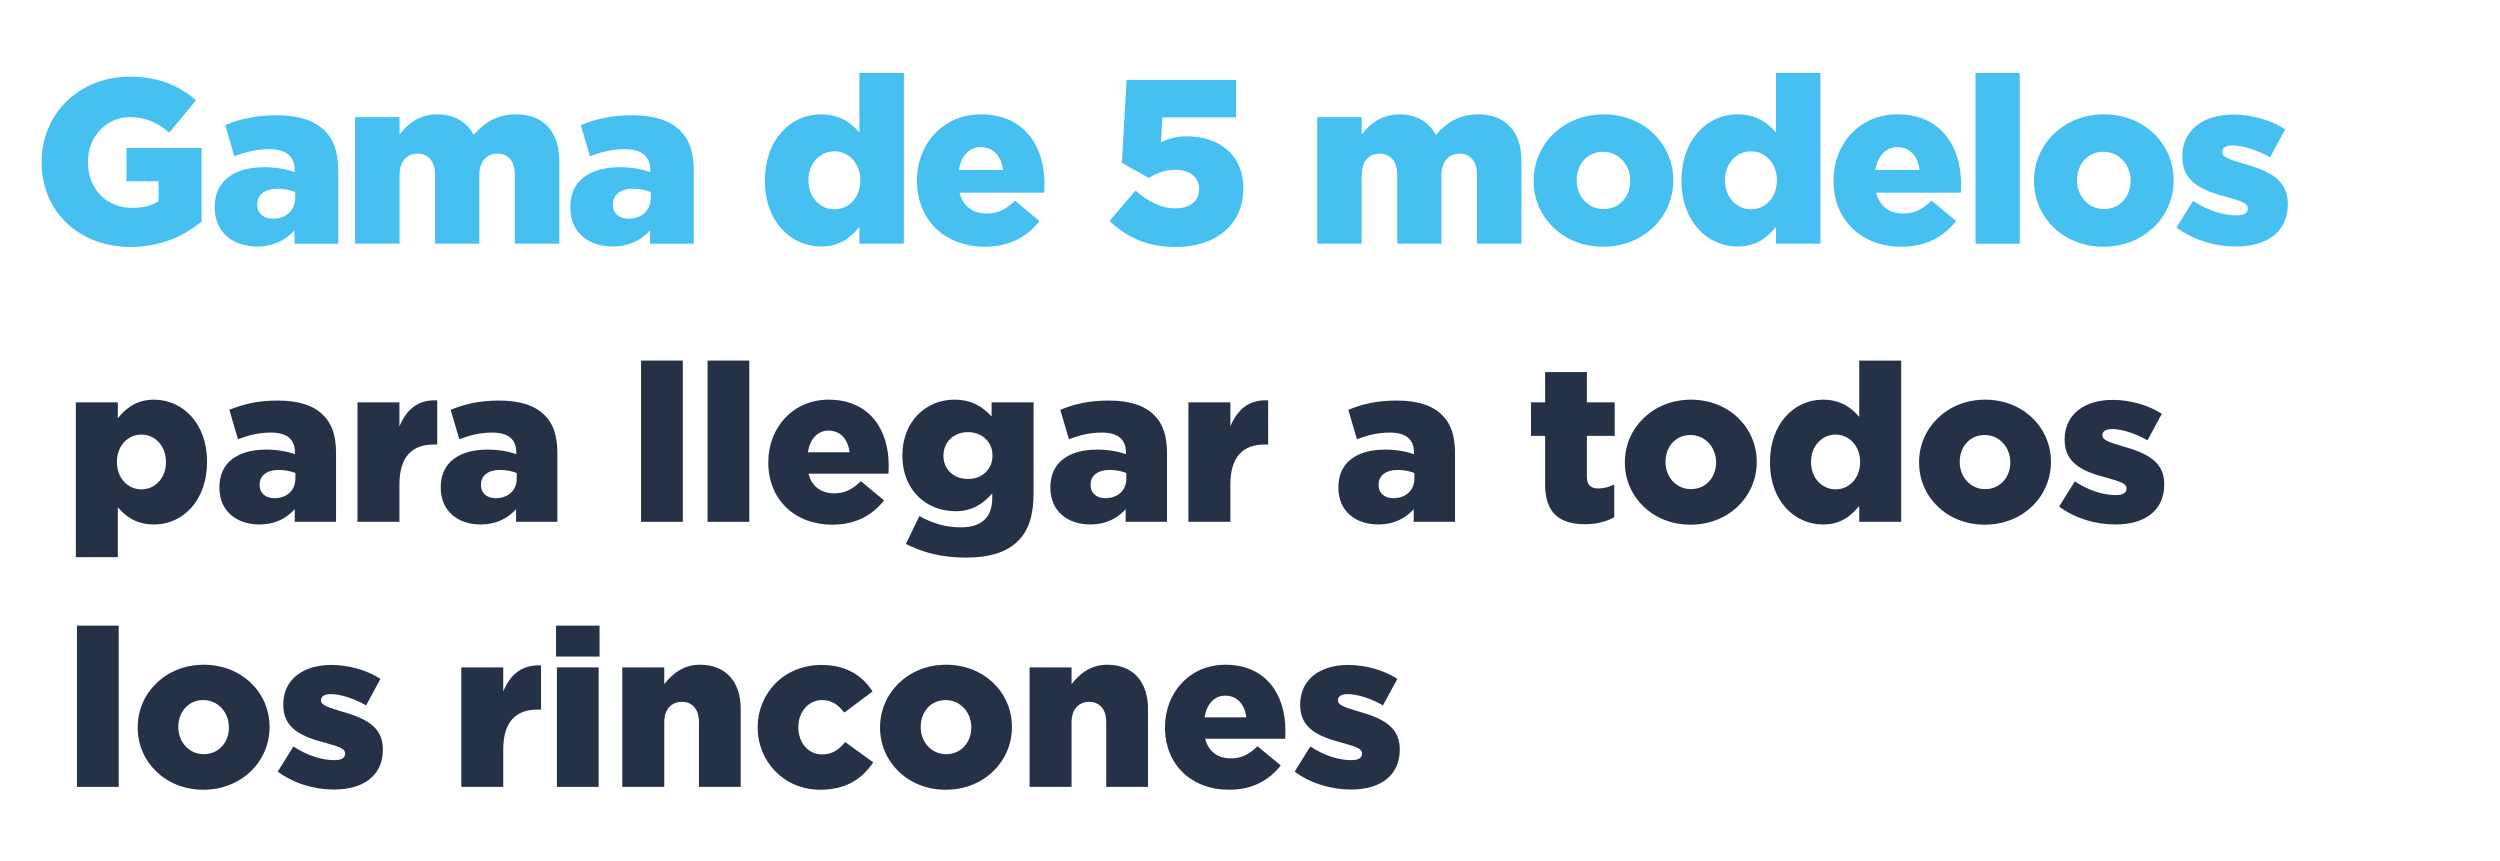
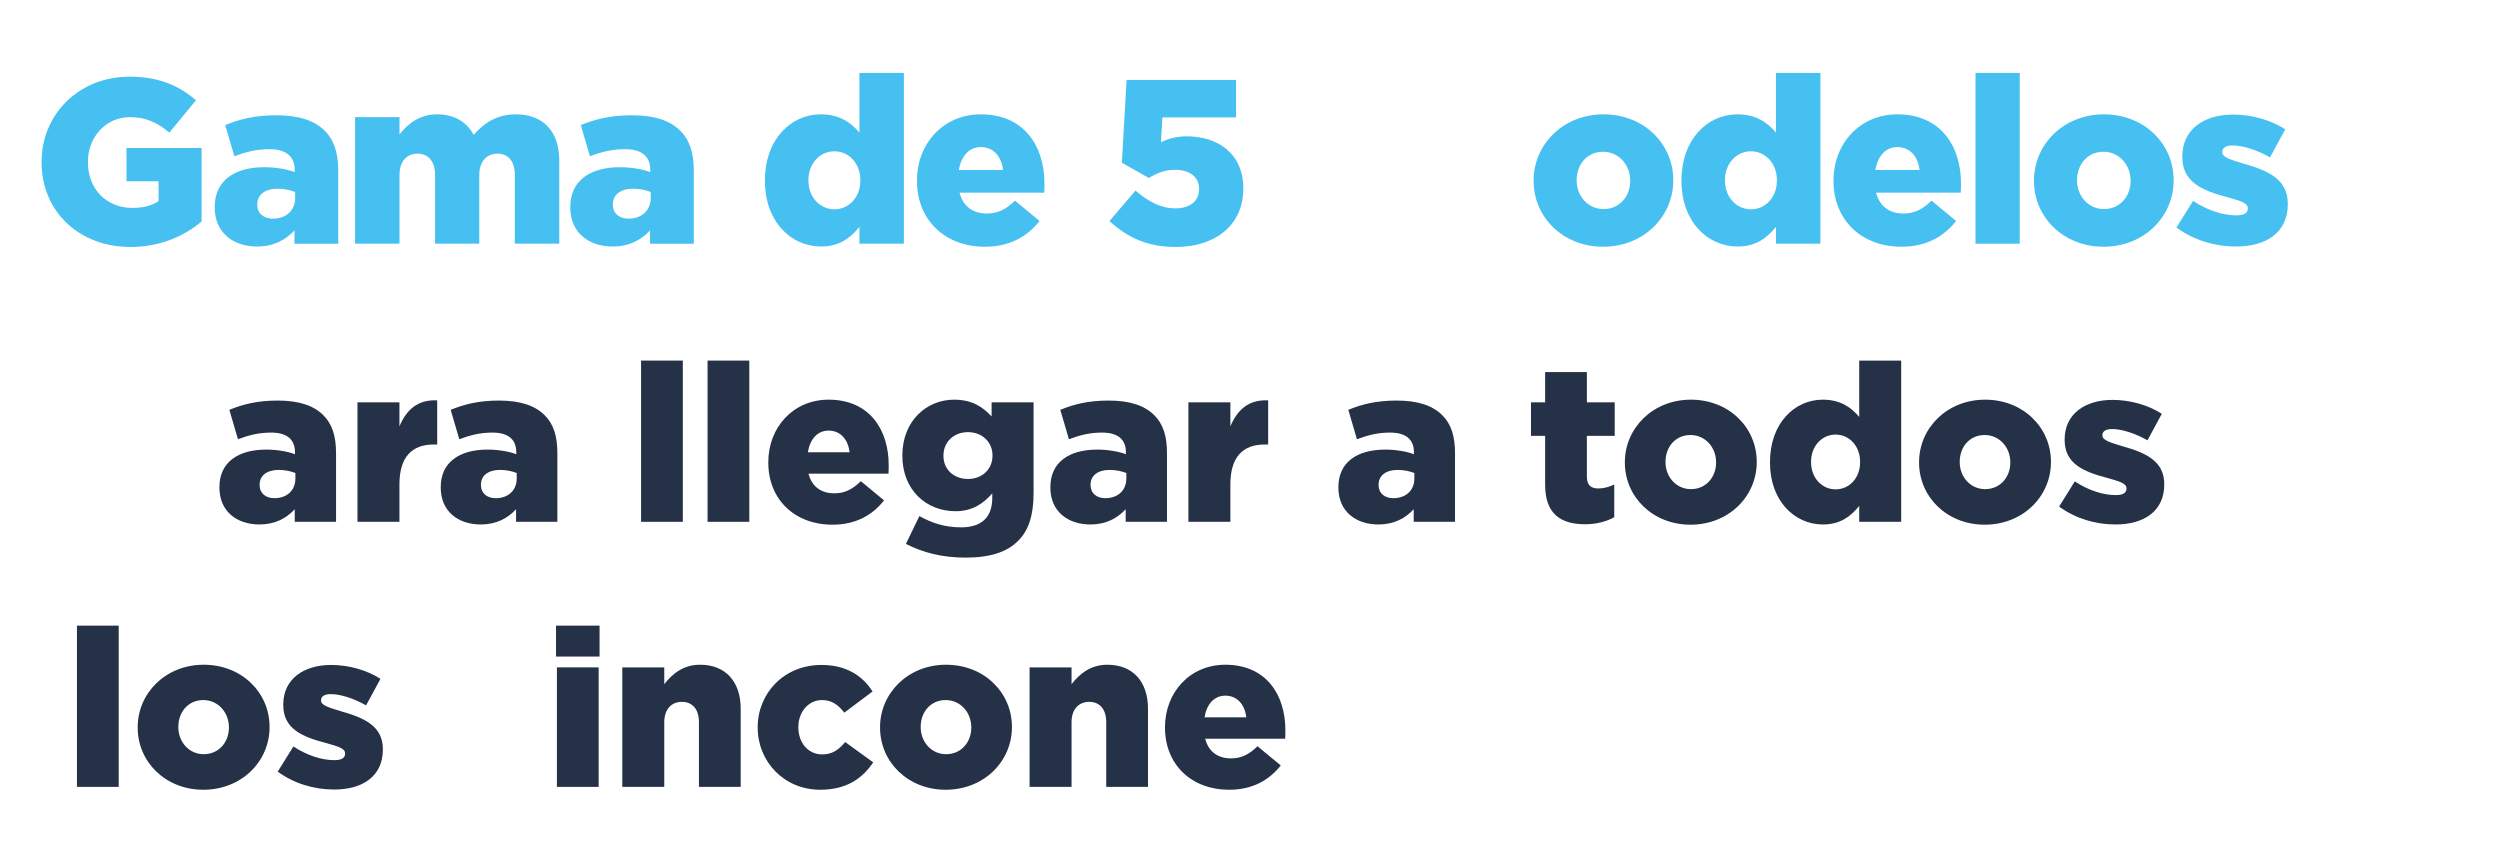
<svg xmlns="http://www.w3.org/2000/svg" id="Capa_1" x="0px" y="0px" width="1133.059px" height="390.078px" viewBox="0 0 1133.059 390.078" xml:space="preserve">
  <g>
    <path fill="#45C0F0" d="M18.852,73.555v-0.212c0-21.627,16.963-38.59,39.863-38.59c13.04,0,22.264,3.922,30.109,10.708  L76.737,60.091c-5.301-4.453-10.496-6.998-17.917-6.998c-10.708,0-18.977,8.906-18.977,20.25v0.212  c0,12.086,8.375,20.674,20.143,20.674c5.089,0,8.906-1.06,11.874-3.075v-9.011H57.336V67.088h34.032v33.29  c-7.845,6.573-18.659,11.556-32.229,11.556C36.026,111.934,18.852,96.031,18.852,73.555z" />
    <path fill="#45C0F0" d="M97.309,94.017v-0.212c0-11.98,9.012-18.023,22.476-18.023c5.301,0,10.496,0.954,13.782,2.227v-0.954  c0-6.043-3.711-9.436-11.45-9.436c-6.043,0-10.708,1.272-15.902,3.18l-4.135-14.1c6.467-2.65,13.358-4.453,23.218-4.453  c10.284,0,17.281,2.438,21.84,6.998c4.347,4.241,6.149,10.178,6.149,18.235v32.972h-19.825v-6.043  c-4.029,4.347-9.436,7.315-16.963,7.315C105.579,111.722,97.309,105.361,97.309,94.017z M133.779,89.67v-2.651  c-2.12-0.848-4.983-1.484-7.951-1.484c-5.831,0-9.224,2.756-9.224,7.103v0.212c0,3.923,2.968,6.255,7.103,6.255  C129.645,99.106,133.779,95.395,133.779,89.67z" />
    <path fill="#45C0F0" d="M160.924,53.094h20.144v7.846c3.711-4.771,9.012-9.118,17.069-9.118c7.633,0,13.464,3.393,16.539,9.33  c4.983-5.725,10.814-9.33,19.189-9.33c12.192,0,19.613,7.633,19.613,20.992v37.636h-20.143V79.28c0-6.255-3.075-9.647-7.845-9.647  c-4.771,0-8.27,3.393-8.27,9.647v31.169h-20.038V79.28c0-6.255-3.181-9.647-7.951-9.647c-4.771,0-8.164,3.393-8.164,9.647v31.169  h-20.144V53.094z" />
    <path fill="#45C0F0" d="M258.466,94.017v-0.212c0-11.98,9.012-18.023,22.476-18.023c5.301,0,10.496,0.954,13.782,2.227v-0.954  c0-6.043-3.711-9.436-11.45-9.436c-6.043,0-10.708,1.272-15.902,3.18l-4.135-14.1c6.467-2.65,13.358-4.453,23.218-4.453  c10.284,0,17.281,2.438,21.84,6.998c4.347,4.241,6.149,10.178,6.149,18.235v32.972h-19.825v-6.043  c-4.029,4.347-9.436,7.315-16.963,7.315C266.736,111.722,258.466,105.361,258.466,94.017z M294.937,89.67v-2.651  c-2.12-0.848-4.983-1.484-7.951-1.484c-5.831,0-9.224,2.756-9.224,7.103v0.212c0,3.923,2.968,6.255,7.103,6.255  C290.802,99.106,294.937,95.395,294.937,89.67z" />
    <path fill="#45C0F0" d="M346.678,82.036v-0.212c0-18.659,11.768-30.003,25.338-30.003c8.693,0,13.782,3.923,17.493,8.27V33.056  h20.144v77.393h-20.144v-7.633c-3.922,4.771-8.799,8.906-17.387,8.906C358.446,111.722,346.678,100.378,346.678,82.036z   M389.934,81.824v-0.212c0-7.527-5.195-13.04-11.768-13.04c-6.467,0-11.768,5.407-11.768,13.04v0.212  c0,7.633,5.301,13.041,11.768,13.041C384.739,94.865,389.934,89.458,389.934,81.824z" />
    <path fill="#45C0F0" d="M415.594,82.036v-0.212c0-16.751,11.98-30.003,28.943-30.003c19.719,0,28.837,14.524,28.837,31.381  c0,1.272,0,2.756-0.106,4.135h-38.379c1.59,6.255,6.149,9.436,12.404,9.436c4.877,0,8.587-1.802,12.722-5.831l11.132,9.224  c-5.513,6.997-13.464,11.662-24.808,11.662C428.316,111.828,415.594,99.741,415.594,82.036z M454.608,77.054  c-0.742-6.361-4.559-10.39-10.072-10.39c-5.301,0-8.906,4.029-9.966,10.39H454.608z" />
    <path fill="#45C0F0" d="M502.85,100.166l11.768-13.782c5.937,5.089,11.662,8.057,18.023,8.057c6.785,0,10.813-3.393,10.813-8.693  v-0.212c0-5.407-4.453-8.588-10.919-8.588c-4.559,0-8.375,1.59-11.874,3.711l-12.192-6.891l2.121-37.531h49.617v16.963H526.81  l-0.636,11.238c3.393-1.59,6.891-2.65,11.874-2.65c13.358,0,25.444,7.421,25.444,23.536v0.212  c0,16.433-12.616,26.398-30.639,26.398C519.707,111.934,510.589,107.375,502.85,100.166z" />
-     <path fill="#45C0F0" d="M596.998,53.094h20.144v7.846c3.71-4.771,9.011-9.118,17.068-9.118c7.634,0,13.465,3.393,16.539,9.33  c4.982-5.725,10.813-9.33,19.189-9.33c12.191,0,19.613,7.633,19.613,20.992v37.636h-20.144V79.28c0-6.255-3.074-9.647-7.846-9.647  c-4.771,0-8.27,3.393-8.27,9.647v31.169h-20.037V79.28c0-6.255-3.181-9.647-7.951-9.647s-8.163,3.393-8.163,9.647v31.169h-20.144  V53.094z" />
-     <path fill="#45C0F0" d="M695.07,82.036v-0.212c0-16.327,13.358-30.003,31.699-30.003s31.594,13.464,31.594,29.791v0.212  c0,16.327-13.358,30.003-31.806,30.003C708.322,111.828,695.07,98.364,695.07,82.036z M738.855,82.036v-0.212  c0-7.103-5.194-13.04-12.298-13.04c-7.315,0-11.98,5.831-11.98,12.828v0.212c0,6.997,5.089,12.935,12.192,12.935  C734.085,94.759,738.855,88.928,738.855,82.036z" />
+     <path fill="#45C0F0" d="M695.07,82.036v-0.212c0-16.327,13.358-30.003,31.699-30.003s31.594,13.464,31.594,29.791v0.212  c0,16.327-13.358,30.003-31.806,30.003C708.322,111.828,695.07,98.364,695.07,82.036z M738.855,82.036v-0.212  c0-7.103-5.194-13.04-12.298-13.04c-7.315,0-11.98,5.831-11.98,12.828v0.212c0,6.997,5.089,12.935,12.192,12.935  C734.085,94.759,738.855,88.928,738.855,82.036" />
    <path fill="#45C0F0" d="M762.077,82.036v-0.212c0-18.659,11.769-30.003,25.339-30.003c8.693,0,13.782,3.923,17.493,8.27V33.056  h20.144v77.393h-20.144v-7.633c-3.923,4.771-8.8,8.906-17.388,8.906C773.846,111.722,762.077,100.378,762.077,82.036z   M805.333,81.824v-0.212c0-7.527-5.195-13.04-11.769-13.04c-6.467,0-11.768,5.407-11.768,13.04v0.212  c0,7.633,5.301,13.041,11.768,13.041C800.138,94.865,805.333,89.458,805.333,81.824z" />
    <path fill="#45C0F0" d="M830.993,82.036v-0.212c0-16.751,11.979-30.003,28.942-30.003c19.72,0,28.837,14.524,28.837,31.381  c0,1.272,0,2.756-0.105,4.135h-38.379c1.591,6.255,6.149,9.436,12.404,9.436c4.877,0,8.588-1.802,12.723-5.831l11.132,9.224  c-5.514,6.997-13.465,11.662-24.809,11.662C843.715,111.828,830.993,99.741,830.993,82.036z M870.008,77.054  c-0.742-6.361-4.559-10.39-10.072-10.39c-5.301,0-8.905,4.029-9.965,10.39H870.008z" />
    <path fill="#45C0F0" d="M895.348,33.056h20.038v77.393h-20.038V33.056z" />
    <path fill="#45C0F0" d="M921.854,82.036v-0.212c0-16.327,13.358-30.003,31.699-30.003s31.594,13.464,31.594,29.791v0.212  c0,16.327-13.358,30.003-31.806,30.003C935.106,111.828,921.854,98.364,921.854,82.036z M965.64,82.036v-0.212  c0-7.103-5.194-13.04-12.298-13.04c-7.315,0-11.98,5.831-11.98,12.828v0.212c0,6.997,5.089,12.935,12.192,12.935  C960.869,94.759,965.64,88.928,965.64,82.036z" />
    <path fill="#45C0F0" d="M986.424,103.134l7.527-12.086c6.573,4.347,13.677,6.573,19.613,6.573c3.499,0,5.195-1.06,5.195-3.075  v-0.212c0-2.333-3.287-3.287-9.33-4.983c-11.344-2.968-20.355-6.785-20.355-18.235v-0.212c0-12.192,9.754-18.977,23.006-18.977  c8.376,0,17.069,2.438,23.643,6.679l-6.892,12.722c-5.937-3.393-12.404-5.407-16.963-5.407c-3.074,0-4.665,1.166-4.665,2.862v0.212  c0,2.227,3.393,3.287,9.33,5.089c11.344,3.181,20.355,7.104,20.355,18.235v0.212c0,12.616-9.436,19.189-23.43,19.189  C1003.811,111.722,994.27,108.859,986.424,103.134z" />
  </g>
  <g>
-     <path fill="#253147" d="M34.374,182.341h19.021v7.208c3.704-4.505,8.309-8.409,16.418-8.409c12.915,0,24.027,10.712,24.027,28.032  v0.2c0,17.62-11.112,28.332-23.927,28.332c-8.209,0-13.015-3.704-16.519-7.809v22.626H34.374V182.341z M75.22,209.472v-0.2  c0-7.208-5.005-12.314-11.112-12.314c-6.207,0-11.113,5.106-11.113,12.314v0.2c0,7.208,4.906,12.313,11.113,12.313  C70.214,221.786,75.22,216.78,75.22,209.472z" />
    <path fill="#253147" d="M99.444,220.985v-0.2c0-11.313,8.509-17.02,21.224-17.02c5.006,0,9.912,0.901,13.015,2.103v-0.9  c0-5.707-3.504-8.91-10.812-8.91c-5.707,0-10.111,1.201-15.017,3.003l-3.904-13.315c6.107-2.503,12.614-4.205,21.925-4.205  c9.711,0,16.318,2.303,20.623,6.607c4.105,4.005,5.807,9.611,5.807,17.22v31.135h-18.721v-5.706  c-3.804,4.104-8.91,6.907-16.018,6.907C107.252,237.704,99.444,231.697,99.444,220.985z M133.883,216.881v-2.503  c-2.002-0.801-4.706-1.401-7.509-1.401c-5.506,0-8.71,2.603-8.71,6.707v0.2c0,3.704,2.803,5.907,6.708,5.907  C129.978,225.791,133.883,222.287,133.883,216.881z" />
    <path fill="#253147" d="M162.011,182.341h19.021v10.912c3.103-7.408,8.109-12.214,17.119-11.813v20.024h-1.602  c-9.911,0-15.517,5.706-15.517,18.12v16.919h-19.021V182.341z" />
    <path fill="#253147" d="M199.752,220.985v-0.2c0-11.313,8.509-17.02,21.224-17.02c5.006,0,9.911,0.901,13.015,2.103v-0.9  c0-5.707-3.504-8.91-10.812-8.91c-5.707,0-10.111,1.201-15.017,3.003l-3.904-13.315c6.107-2.503,12.614-4.205,21.925-4.205  c9.711,0,16.318,2.303,20.623,6.607c4.105,4.005,5.807,9.611,5.807,17.22v31.135H233.89v-5.706  c-3.804,4.104-8.91,6.907-16.018,6.907C207.561,237.704,199.752,231.697,199.752,220.985z M234.191,216.881v-2.503  c-2.002-0.801-4.706-1.401-7.509-1.401c-5.506,0-8.71,2.603-8.71,6.707v0.2c0,3.704,2.803,5.907,6.708,5.907  C230.286,225.791,234.191,222.287,234.191,216.881z" />
    <path fill="#253147" d="M290.549,163.42h18.921v73.083h-18.921V163.42z" />
    <path fill="#253147" d="M320.682,163.42h18.921v73.083h-18.921V163.42z" />
    <path fill="#253147" d="M348.21,209.673v-0.2c0-15.819,11.313-28.333,27.331-28.333c18.621,0,27.231,13.715,27.231,29.633  c0,1.202,0,2.604-0.1,3.905h-36.241c1.501,5.906,5.806,8.909,11.713,8.909c4.605,0,8.109-1.701,12.014-5.506l10.512,8.71  c-5.206,6.607-12.714,11.013-23.426,11.013C360.224,237.804,348.21,226.391,348.21,209.673z M385.052,204.968  c-0.701-6.007-4.305-9.812-9.511-9.812c-5.005,0-8.409,3.805-9.41,9.812H385.052z" />
    <path fill="#253147" d="M410.577,246.514l6.107-12.614c5.807,3.203,11.613,5.105,18.921,5.105c9.411,0,14.116-4.705,14.116-13.315  v-2.103c-3.804,4.405-8.81,8.109-16.619,8.109c-13.315,0-24.127-9.61-24.127-25.128v-0.2c0-15.619,11.012-25.229,23.426-25.229  c8.209,0,13.015,3.304,17.02,7.608v-6.407h19.021v41.147c0,9.911-2.203,16.919-7.008,21.624  c-4.905,5.006-12.514,7.609-23.827,7.609C427.196,252.721,418.386,250.518,410.577,246.514z M449.821,206.569v-0.2  c0-6.007-4.706-10.512-11.113-10.512c-6.507,0-11.112,4.505-11.112,10.611v0.2c0,6.007,4.605,10.412,11.112,10.412  S449.821,212.576,449.821,206.569z" />
    <path fill="#253147" d="M476.047,220.985v-0.2c0-11.313,8.509-17.02,21.224-17.02c5.006,0,9.912,0.901,13.015,2.103v-0.9  c0-5.707-3.504-8.91-10.812-8.91c-5.707,0-10.111,1.201-15.017,3.003l-3.904-13.315c6.107-2.503,12.614-4.205,21.925-4.205  c9.711,0,16.318,2.303,20.623,6.607c4.105,4.005,5.807,9.611,5.807,17.22v31.135h-18.721v-5.706  c-3.804,4.104-8.91,6.907-16.018,6.907C483.856,237.704,476.047,231.697,476.047,220.985z M510.486,216.881v-2.503  c-2.002-0.801-4.706-1.401-7.509-1.401c-5.506,0-8.71,2.603-8.71,6.707v0.2c0,3.704,2.803,5.907,6.708,5.907  C506.582,225.791,510.486,222.287,510.486,216.881z" />
    <path fill="#253147" d="M538.615,182.341h19.021v10.912c3.103-7.408,8.109-12.214,17.12-11.813v20.024h-1.603  c-9.911,0-15.517,5.706-15.517,18.12v16.919h-19.021V182.341z" />
    <path fill="#253147" d="M606.587,220.985v-0.2c0-11.313,8.51-17.02,21.224-17.02c5.006,0,9.911,0.901,13.015,2.103v-0.9  c0-5.707-3.504-8.91-10.812-8.91c-5.707,0-10.112,1.201-15.018,3.003l-3.904-13.315c6.107-2.503,12.614-4.205,21.925-4.205  c9.711,0,16.318,2.303,20.623,6.607c4.104,4.005,5.807,9.611,5.807,17.22v31.135h-18.721v-5.706  c-3.805,4.104-8.91,6.907-16.019,6.907C614.396,237.704,606.587,231.697,606.587,220.985z M641.025,216.881v-2.503  c-2.002-0.801-4.705-1.401-7.508-1.401c-5.507,0-8.71,2.603-8.71,6.707v0.2c0,3.704,2.803,5.907,6.707,5.907  C637.121,225.791,641.025,222.287,641.025,216.881z" />
    <path fill="#253147" d="M700.288,219.683v-22.125h-6.407v-15.217h6.407v-13.715h18.921v13.715h12.614v15.217h-12.614v18.421  c0,3.805,1.702,5.406,5.206,5.406c2.503,0,4.905-0.7,7.208-1.802V234.4c-3.403,1.902-7.909,3.204-13.215,3.204  C706.995,237.604,700.288,232.598,700.288,219.683z" />
    <path fill="#253147" d="M736.426,209.673v-0.2c0-15.418,12.614-28.333,29.935-28.333c17.319,0,29.833,12.714,29.833,28.132v0.2  c0,15.417-12.614,28.332-30.033,28.332C748.94,237.804,736.426,225.09,736.426,209.673z M777.772,209.673v-0.2  c0-6.708-4.905-12.314-11.612-12.314c-6.908,0-11.313,5.507-11.313,12.114v0.2c0,6.607,4.806,12.214,11.514,12.214  C773.268,221.686,777.772,216.179,777.772,209.673z" />
    <path fill="#253147" d="M802.196,209.673v-0.2c0-17.621,11.112-28.333,23.927-28.333c8.21,0,13.015,3.704,16.519,7.809V163.42  h19.021v73.083h-19.021v-7.208c-3.704,4.505-8.309,8.409-16.418,8.409C813.309,237.704,802.196,226.992,802.196,209.673z   M843.042,209.472v-0.2c0-7.108-4.905-12.314-11.112-12.314c-6.106,0-11.112,5.106-11.112,12.314v0.2  c0,7.208,5.006,12.313,11.112,12.313C838.137,221.786,843.042,216.68,843.042,209.472z" />
    <path fill="#253147" d="M869.769,209.673v-0.2c0-15.418,12.614-28.333,29.935-28.333c17.319,0,29.833,12.714,29.833,28.132v0.2  c0,15.417-12.614,28.332-30.033,28.332C882.283,237.804,869.769,225.09,869.769,209.673z M911.115,209.673v-0.2  c0-6.708-4.905-12.314-11.612-12.314c-6.908,0-11.313,5.507-11.313,12.114v0.2c0,6.607,4.806,12.214,11.514,12.214  C906.61,221.686,911.115,216.179,911.115,209.673z" />
    <path fill="#253147" d="M933.238,229.594l7.107-11.412c6.207,4.104,12.915,6.207,18.521,6.207c3.304,0,4.905-1.002,4.905-2.903  v-0.2c0-2.203-3.104-3.104-8.81-4.706c-10.713-2.803-19.222-6.407-19.222-17.219v-0.2c0-11.514,9.21-17.921,21.724-17.921  c7.909,0,16.118,2.303,22.325,6.308l-6.507,12.014c-5.606-3.204-11.713-5.107-16.019-5.107c-2.903,0-4.404,1.102-4.404,2.704v0.2  c0,2.103,3.203,3.104,8.81,4.806c10.712,3.004,19.222,6.708,19.222,17.22v0.2c0,11.913-8.91,18.12-22.125,18.12  C949.656,237.704,940.646,235.001,933.238,229.594z" />
    <path fill="#253147" d="M34.875,283.551h18.921v73.082H34.875V283.551z" />
    <path fill="#253147" d="M62.403,329.802v-0.2c0-15.418,12.614-28.332,29.934-28.332c17.32,0,29.834,12.714,29.834,28.132v0.2  c0,15.417-12.614,28.332-30.034,28.332C74.917,357.934,62.403,345.219,62.403,329.802z M103.75,329.802v-0.2  c0-6.708-4.906-12.314-11.613-12.314c-6.908,0-11.313,5.507-11.313,12.114v0.2c0,6.607,4.805,12.214,11.513,12.214  C99.245,341.816,103.75,336.309,103.75,329.802z" />
    <path fill="#253147" d="M125.872,349.724l7.108-11.412c6.207,4.104,12.915,6.207,18.521,6.207c3.304,0,4.906-1.002,4.906-2.903  v-0.2c0-2.203-3.104-3.104-8.81-4.706c-10.712-2.803-19.222-6.407-19.222-17.219v-0.2c0-11.514,9.21-17.921,21.725-17.921  c7.909,0,16.118,2.303,22.325,6.308l-6.507,12.014c-5.606-3.204-11.713-5.106-16.018-5.106c-2.903,0-4.405,1.102-4.405,2.703v0.2  c0,2.103,3.204,3.104,8.81,4.806c10.712,3.004,19.222,6.708,19.222,17.22v0.2c0,11.913-8.91,18.12-22.125,18.12  C142.291,357.834,133.281,355.131,125.872,349.724z" />
-     <path fill="#253147" d="M209.061,302.471h19.021v10.912c3.103-7.408,8.109-12.214,17.119-11.813v20.023H243.6  c-9.911,0-15.517,5.706-15.517,18.12v16.919h-19.021V302.471z" />
    <path fill="#253147" d="M252.007,283.551h19.722v14.016h-19.722V283.551z M252.407,302.471h18.921v54.161h-18.921V302.471z" />
    <path fill="#253147" d="M282.039,302.471h19.021v7.608c3.504-4.505,8.509-8.81,16.218-8.81c11.513,0,18.42,7.608,18.42,19.922  v35.44h-18.921V327.3c0-6.007-3.104-9.211-7.708-9.211s-8.009,3.204-8.009,9.211v29.333h-19.021V302.471z" />
    <path fill="#253147" d="M343.403,329.802v-0.2c0-15.317,11.813-28.232,28.933-28.232c11.112,0,18.521,4.806,23.126,12.014  l-12.814,9.611c-2.703-3.504-5.606-5.707-10.111-5.707c-6.207,0-10.712,5.507-10.712,12.114v0.2  c0,7.008,4.405,12.313,10.812,12.313c4.605,0,7.508-2.103,10.412-5.606l12.714,9.211c-5.005,7.408-12.214,12.414-24.027,12.414  C355.317,357.934,343.403,345.12,343.403,329.802z" />
    <path fill="#253147" d="M398.862,329.802v-0.2c0-15.418,12.614-28.332,29.934-28.332c17.32,0,29.834,12.714,29.834,28.132v0.2  c0,15.417-12.614,28.332-30.034,28.332C411.376,357.934,398.862,345.219,398.862,329.802z M440.208,329.802v-0.2  c0-6.708-4.906-12.314-11.613-12.314c-6.908,0-11.313,5.507-11.313,12.114v0.2c0,6.607,4.805,12.214,11.513,12.214  C435.703,341.816,440.208,336.309,440.208,329.802z" />
    <path fill="#253147" d="M466.635,302.471h19.021v7.608c3.504-4.505,8.509-8.81,16.218-8.81c11.513,0,18.42,7.608,18.42,19.922  v35.44h-18.921V327.3c0-6.007-3.104-9.211-7.708-9.211s-8.009,3.204-8.009,9.211v29.333h-19.021V302.471z" />
    <path fill="#253147" d="M528,329.802v-0.2c0-15.818,11.313-28.332,27.331-28.332c18.621,0,27.23,13.716,27.23,29.633  c0,1.202,0,2.604-0.1,3.905H546.22c1.501,5.906,5.806,8.909,11.713,8.909c4.605,0,8.109-1.701,12.014-5.506l10.512,8.71  c-5.206,6.607-12.715,11.013-23.427,11.013C540.013,357.934,528,346.521,528,329.802z M564.841,325.097  c-0.701-6.007-4.305-9.812-9.511-9.812c-5.005,0-8.409,3.805-9.41,9.812H564.841z" />
-     <path fill="#253147" d="M586.762,349.724l7.107-11.412c6.207,4.104,12.915,6.207,18.521,6.207c3.304,0,4.905-1.002,4.905-2.903  v-0.2c0-2.203-3.104-3.104-8.81-4.706c-10.713-2.803-19.223-6.407-19.223-17.219v-0.2c0-11.514,9.211-17.921,21.725-17.921  c7.909,0,16.118,2.303,22.325,6.308l-6.507,12.014c-5.606-3.204-11.713-5.106-16.019-5.106c-2.903,0-4.404,1.102-4.404,2.703v0.2  c0,2.103,3.203,3.104,8.81,4.806c10.712,3.004,19.222,6.708,19.222,17.22v0.2c0,11.913-8.91,18.12-22.125,18.12  C603.18,357.834,594.17,355.131,586.762,349.724z" />
  </g>
</svg>